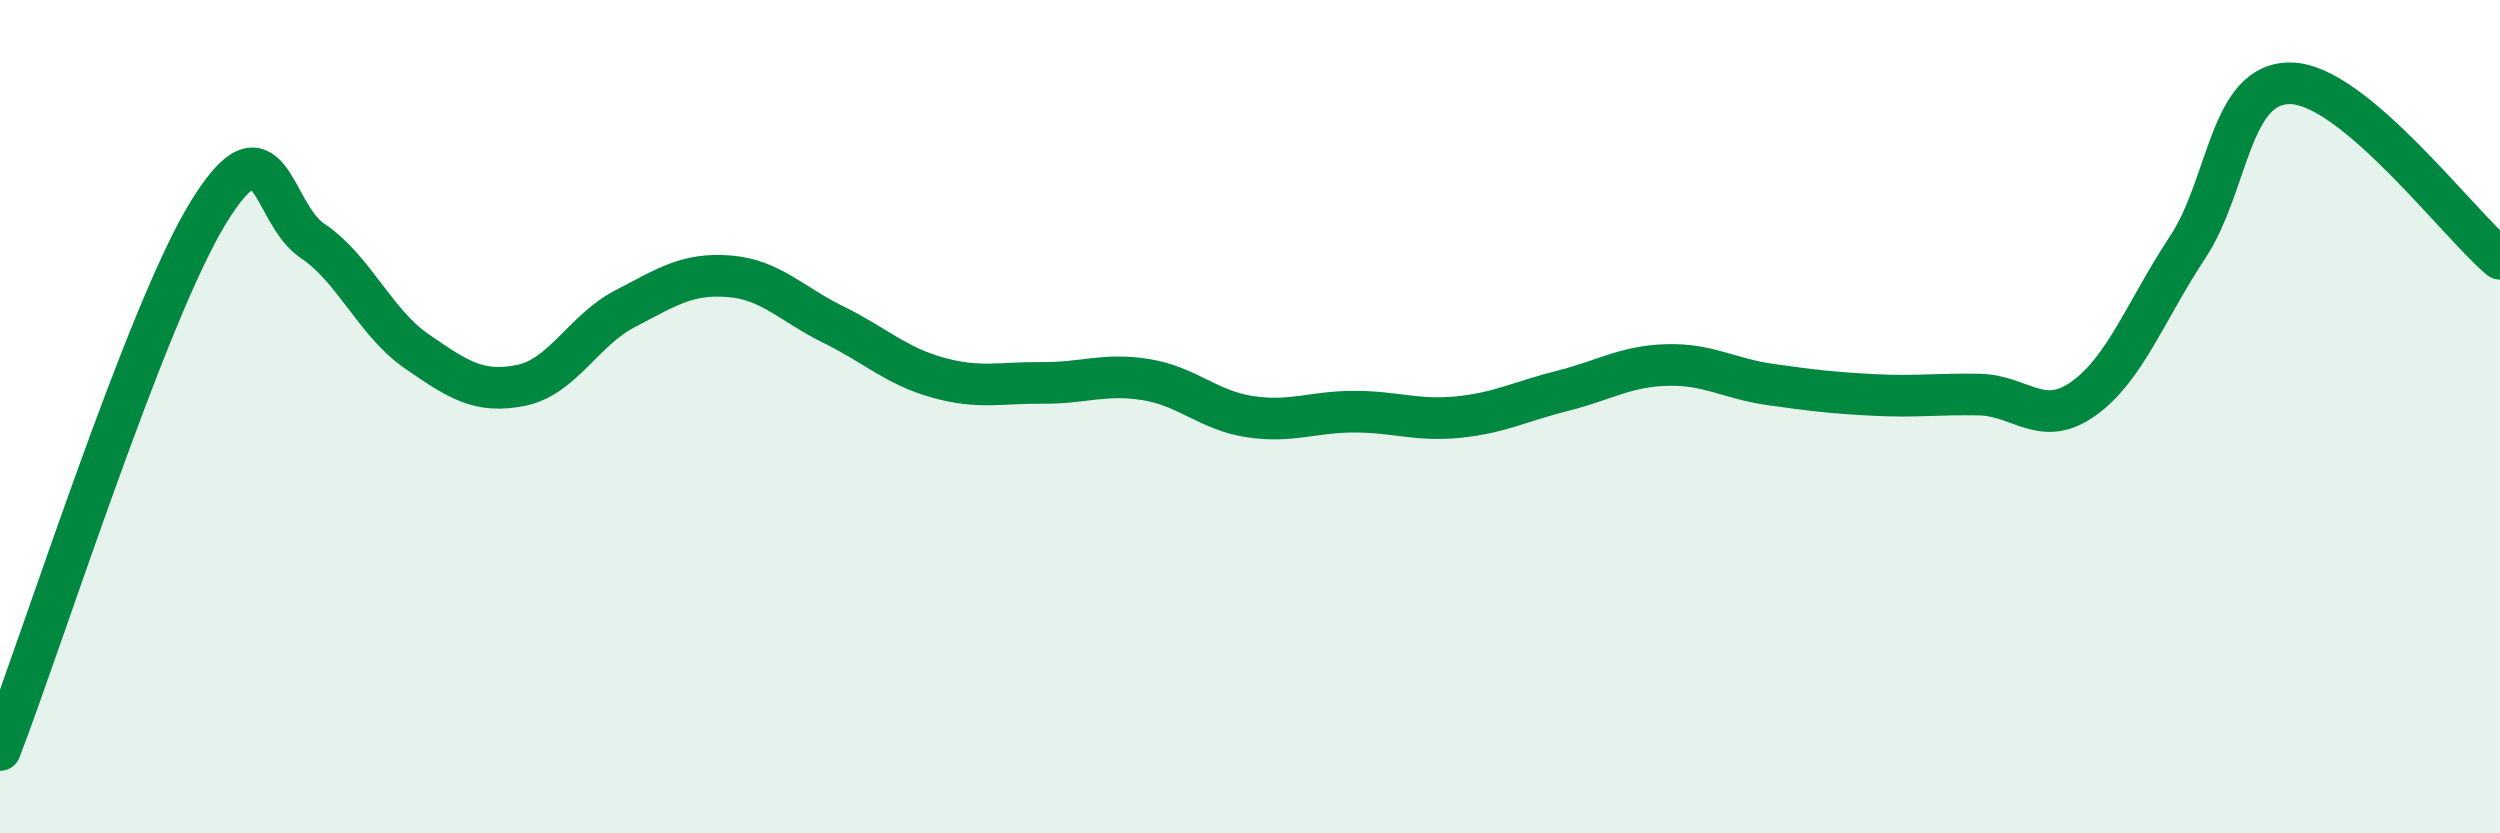
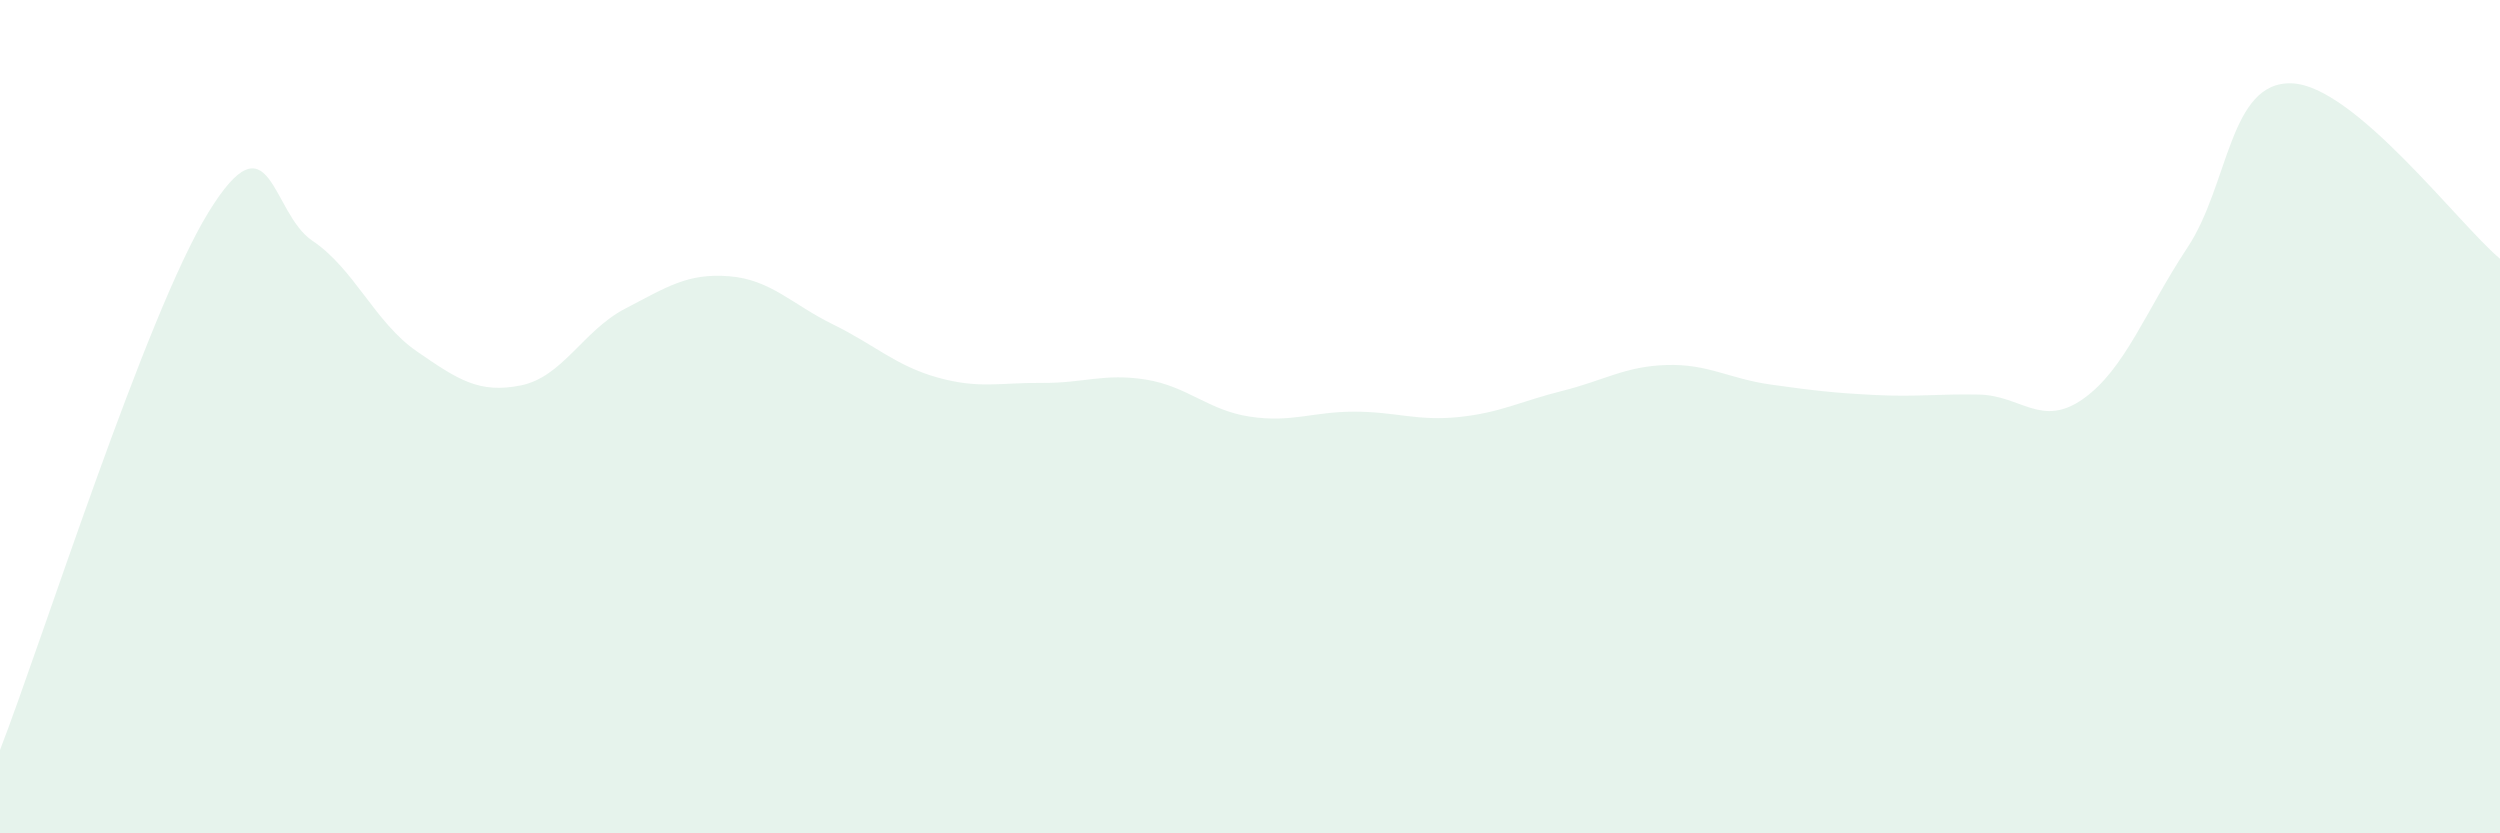
<svg xmlns="http://www.w3.org/2000/svg" width="60" height="20" viewBox="0 0 60 20">
  <path d="M 0,18 C 1,15.42 3.5,7.54 5,5.1 C 6.5,2.66 6.5,5.11 7.5,5.78 C 8.5,6.45 9,7.74 10,8.43 C 11,9.12 11.5,9.45 12.5,9.25 C 13.5,9.05 14,7.93 15,7.41 C 16,6.89 16.5,6.55 17.5,6.63 C 18.5,6.71 19,7.3 20,7.79 C 21,8.28 21.5,8.78 22.5,9.06 C 23.5,9.34 24,9.18 25,9.19 C 26,9.2 26.5,8.95 27.5,9.11 C 28.5,9.27 29,9.85 30,10 C 31,10.15 31.5,9.88 32.5,9.88 C 33.5,9.88 34,10.11 35,10.01 C 36,9.91 36.5,9.63 37.5,9.38 C 38.5,9.13 39,8.79 40,8.76 C 41,8.73 41.5,9.09 42.5,9.23 C 43.5,9.37 44,9.43 45,9.48 C 46,9.53 46.5,9.45 47.5,9.47 C 48.5,9.49 49,10.28 50,9.57 C 51,8.86 51.5,7.45 52.5,5.94 C 53.5,4.43 53.5,1.95 55,2 C 56.5,2.05 59,5.37 60,6.21L60 20L0 20Z" fill="#008740" opacity="0.1" stroke-linecap="round" stroke-linejoin="round" />
-   <path d="M 0,18 C 1,15.42 3.5,7.54 5,5.1 C 6.5,2.66 6.5,5.11 7.5,5.78 C 8.5,6.45 9,7.74 10,8.43 C 11,9.12 11.5,9.45 12.5,9.25 C 13.5,9.05 14,7.93 15,7.41 C 16,6.89 16.5,6.55 17.5,6.63 C 18.5,6.71 19,7.3 20,7.79 C 21,8.28 21.5,8.78 22.5,9.06 C 23.5,9.34 24,9.18 25,9.19 C 26,9.2 26.5,8.95 27.5,9.11 C 28.5,9.27 29,9.85 30,10 C 31,10.15 31.5,9.88 32.5,9.88 C 33.5,9.88 34,10.11 35,10.01 C 36,9.91 36.5,9.63 37.5,9.38 C 38.5,9.13 39,8.79 40,8.76 C 41,8.73 41.5,9.09 42.5,9.23 C 43.5,9.37 44,9.43 45,9.48 C 46,9.53 46.5,9.45 47.5,9.47 C 48.5,9.49 49,10.28 50,9.57 C 51,8.86 51.5,7.45 52.5,5.94 C 53.5,4.43 53.5,1.95 55,2 C 56.5,2.05 59,5.37 60,6.21" stroke="#008740" stroke-width="1" fill="none" stroke-linecap="round" stroke-linejoin="round" />
</svg>